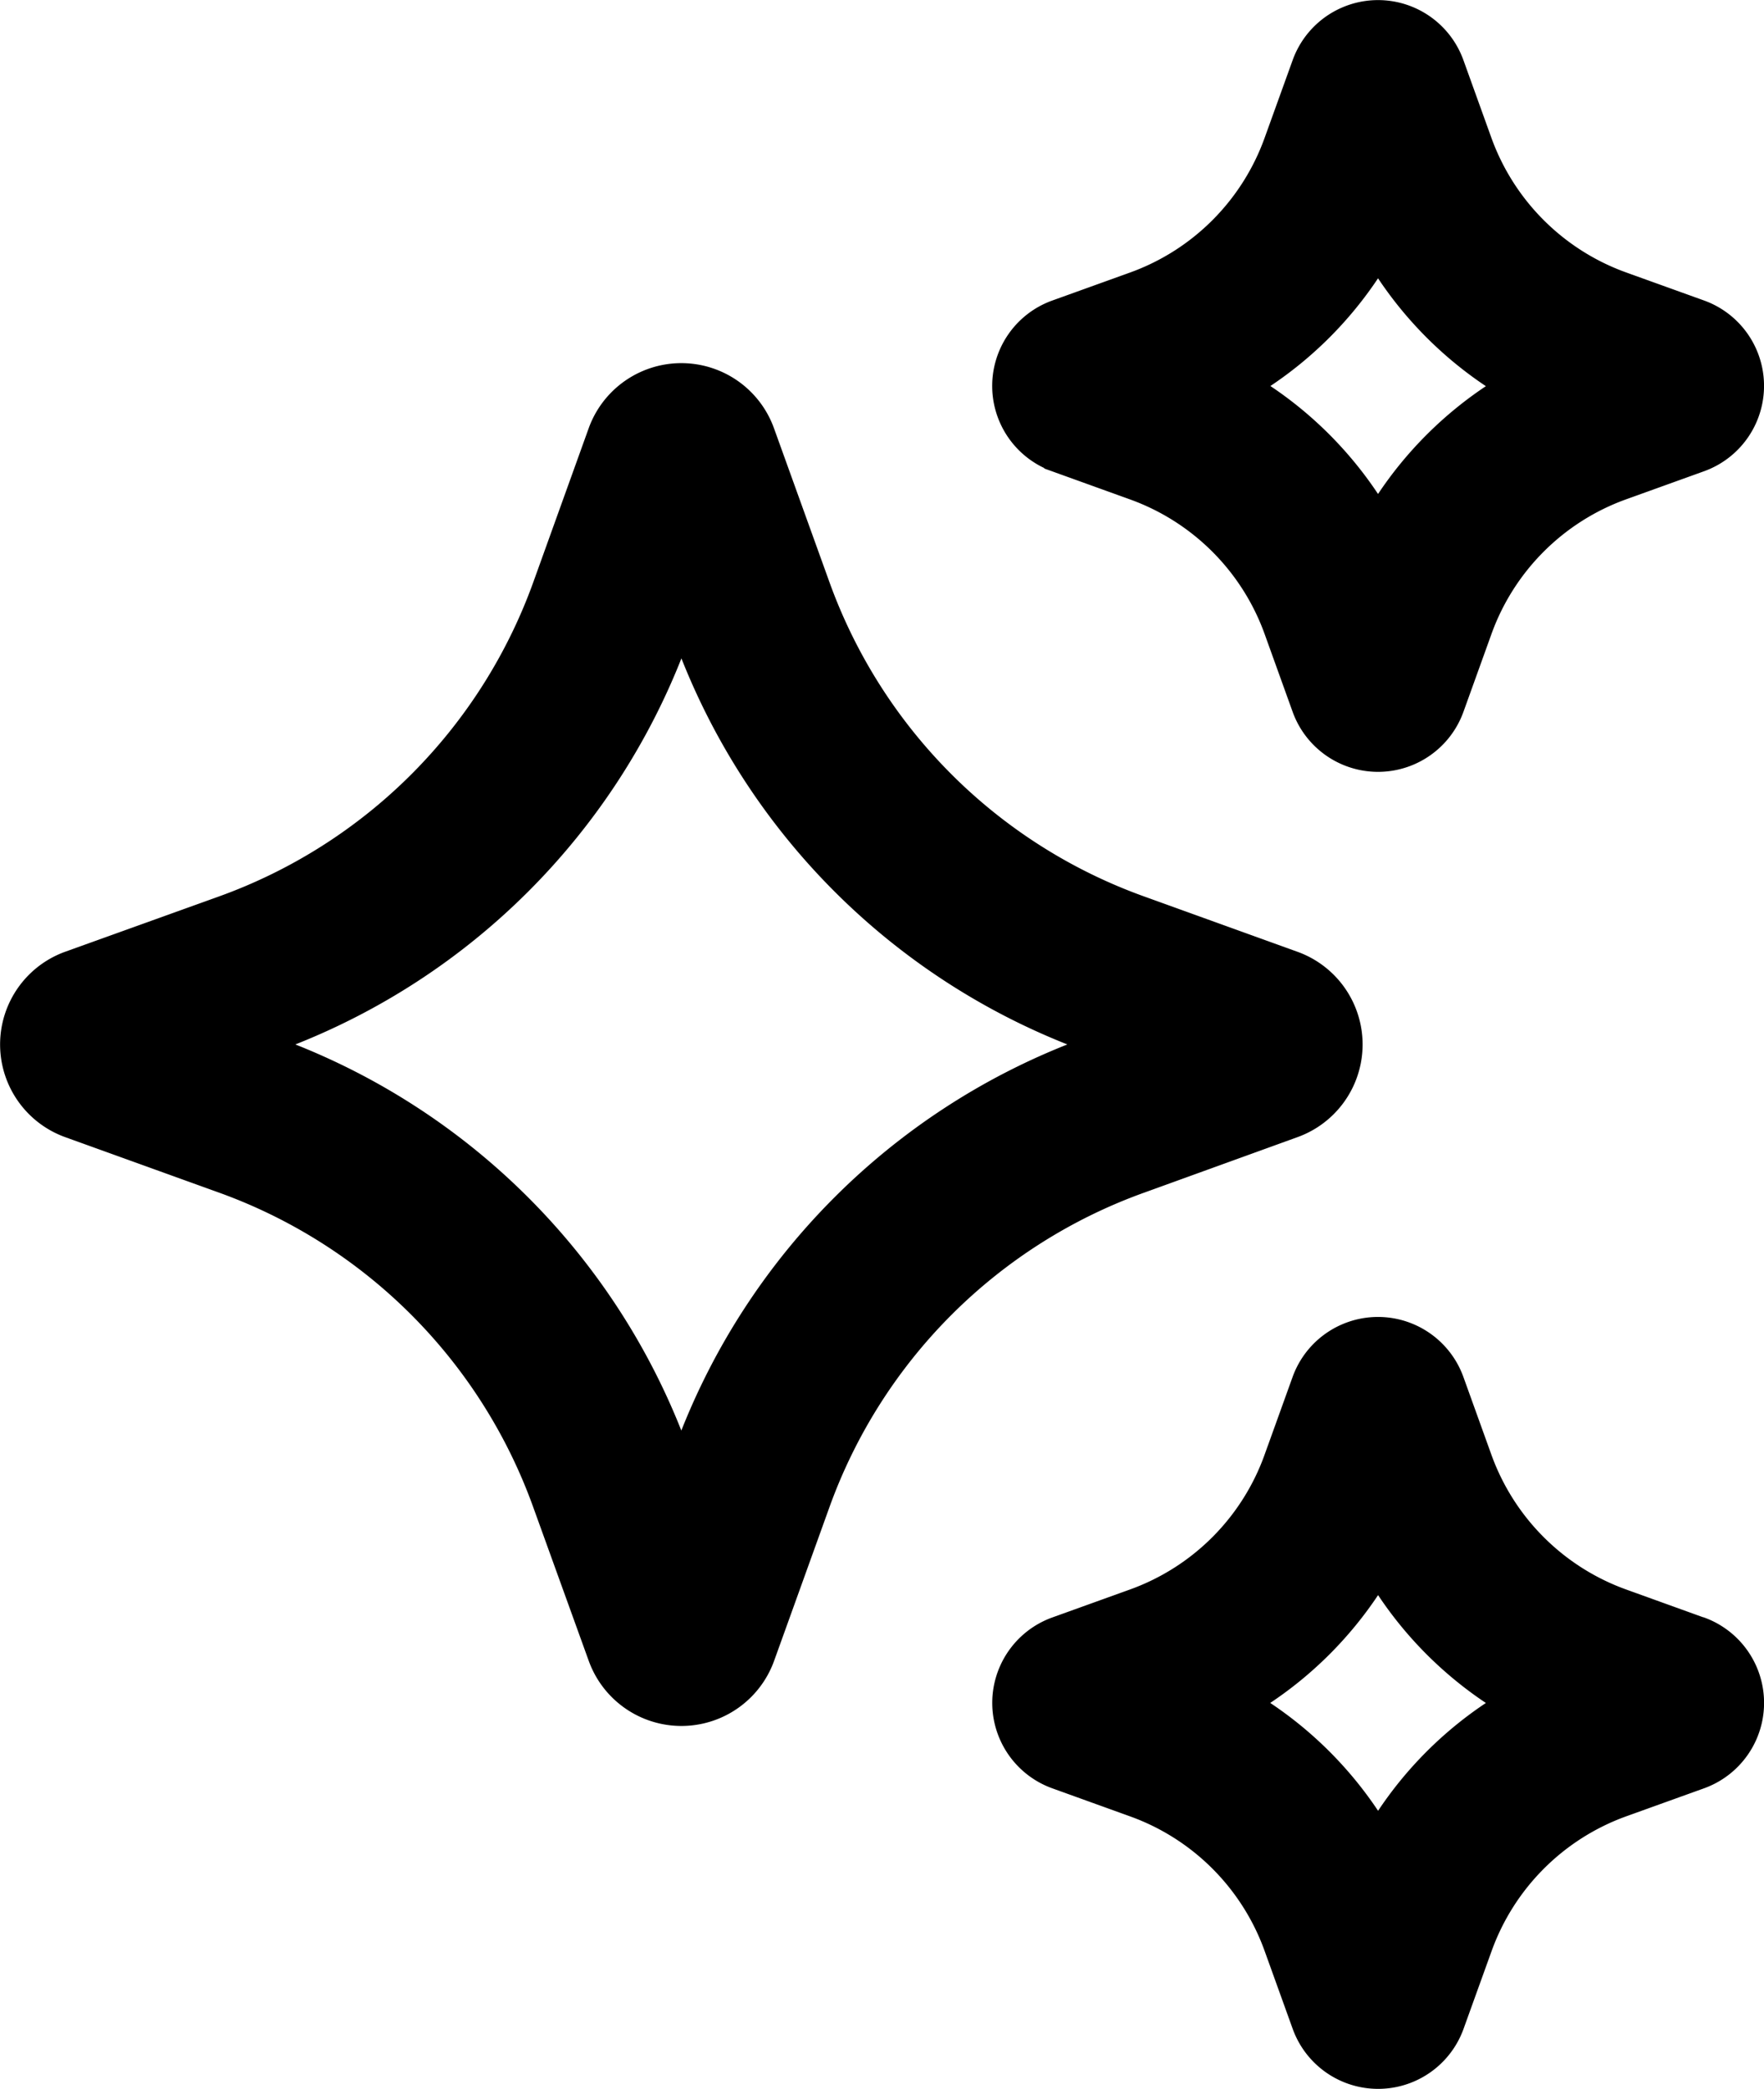
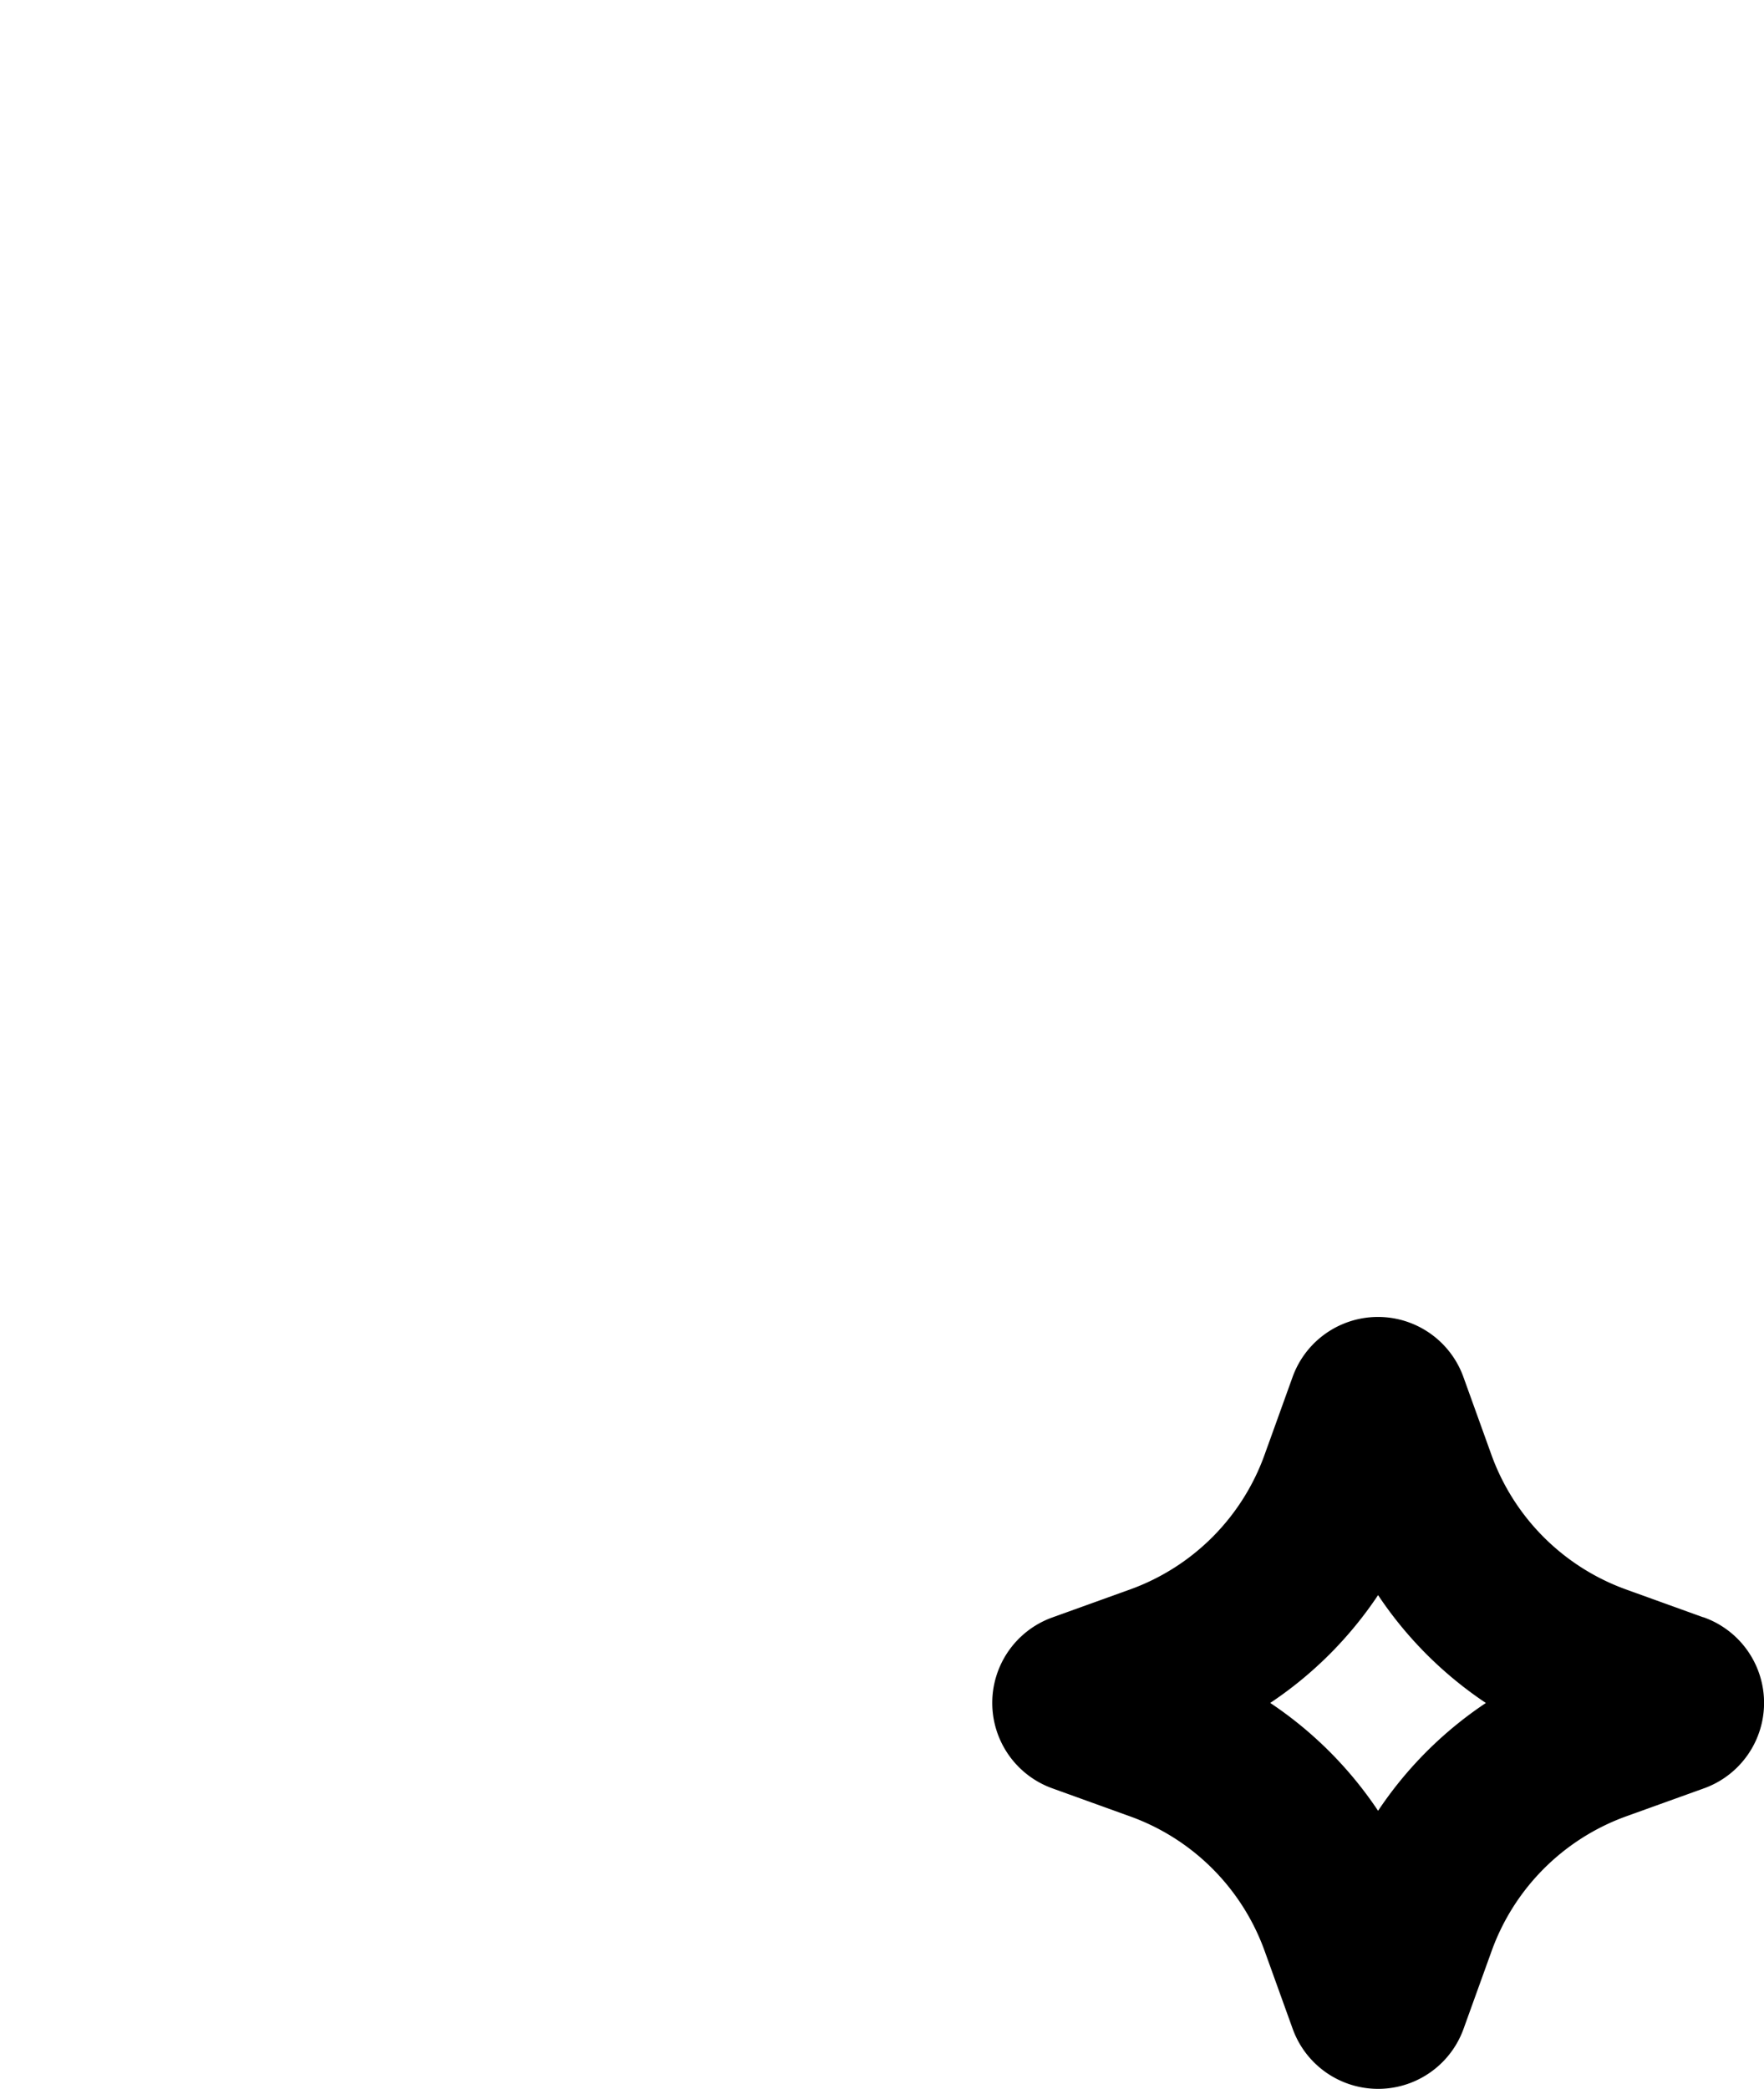
<svg xmlns="http://www.w3.org/2000/svg" viewBox="0 0 421.39 498.9">
  <defs>
    <style>.cls-1{stroke:#000;stroke-miterlimit:10;stroke-width:0.75px;}</style>
  </defs>
  <g id="Layer_2" data-name="Layer 2">
    <g id="Capa_1" data-name="Capa 1">
-       <path class="cls-1" d="M309.81,271.24a23.15,23.15,0,0,0,0-43.57l-36.59-13.2A125.11,125.11,0,0,1,197.73,139l-13.19-36.59a23.15,23.15,0,0,0-43.56,0L127.81,139a125.1,125.1,0,0,1-75.55,75.52L15.71,227.66a23.16,23.16,0,0,0,0,43.58l36.58,13.19A125.09,125.09,0,0,1,127.79,360L141,396.56a23.16,23.16,0,0,0,43.56,0L197.73,360a125.11,125.11,0,0,1,75.53-75.53ZM256,249.45a163.71,163.71,0,0,0-93.24,93.24,163.87,163.87,0,0,0-93.23-93.24,163.74,163.74,0,0,0,93.25-93.23A163.72,163.72,0,0,0,256,249.45Z" />
-       <path class="cls-1" d="M251.47,112.22,270,118.9a53.82,53.82,0,0,1,32.48,32.48l6.66,18.5a21.31,21.31,0,0,0,40.1,0l6.67-18.52a53.79,53.79,0,0,1,32.48-32.48l18.55-6.68a21.3,21.3,0,0,0,0-40.08l-18.53-6.67A53.88,53.88,0,0,1,355.9,33l-6.67-18.52a21.3,21.3,0,0,0-40.08,0L302.47,33A53.82,53.82,0,0,1,270,65.47l-18.58,6.69a21.3,21.3,0,0,0,.06,40.06Zm51.29-20a92.68,92.68,0,0,0,26.43-26.43,92.75,92.75,0,0,0,26.44,26.44,92.59,92.59,0,0,0-26.44,26.43A92.59,92.59,0,0,0,302.76,92.17Z" />
      <path class="cls-1" d="M406.91,386.68,388.39,380a53.86,53.86,0,0,1-32.49-32.48L349.23,329a21.31,21.31,0,0,0-40.1,0l-6.67,18.52A53.76,53.76,0,0,1,270,380l-18.5,6.66a21.31,21.31,0,0,0,0,40.1L270,433.43a53.74,53.74,0,0,1,32.48,32.48l6.67,18.51a21.32,21.32,0,0,0,40.12,0l6.68-18.52a53.84,53.84,0,0,1,32.48-32.48l18.62-6.7a21.31,21.31,0,0,0-.11-40.06Zm-51.28,20.05a92.43,92.43,0,0,0-26.43,26.43,92.75,92.75,0,0,0-26.44-26.44,92.59,92.59,0,0,0,26.44-26.43A92.59,92.59,0,0,0,355.63,406.73Z" />
    </g>
  </g>
</svg>